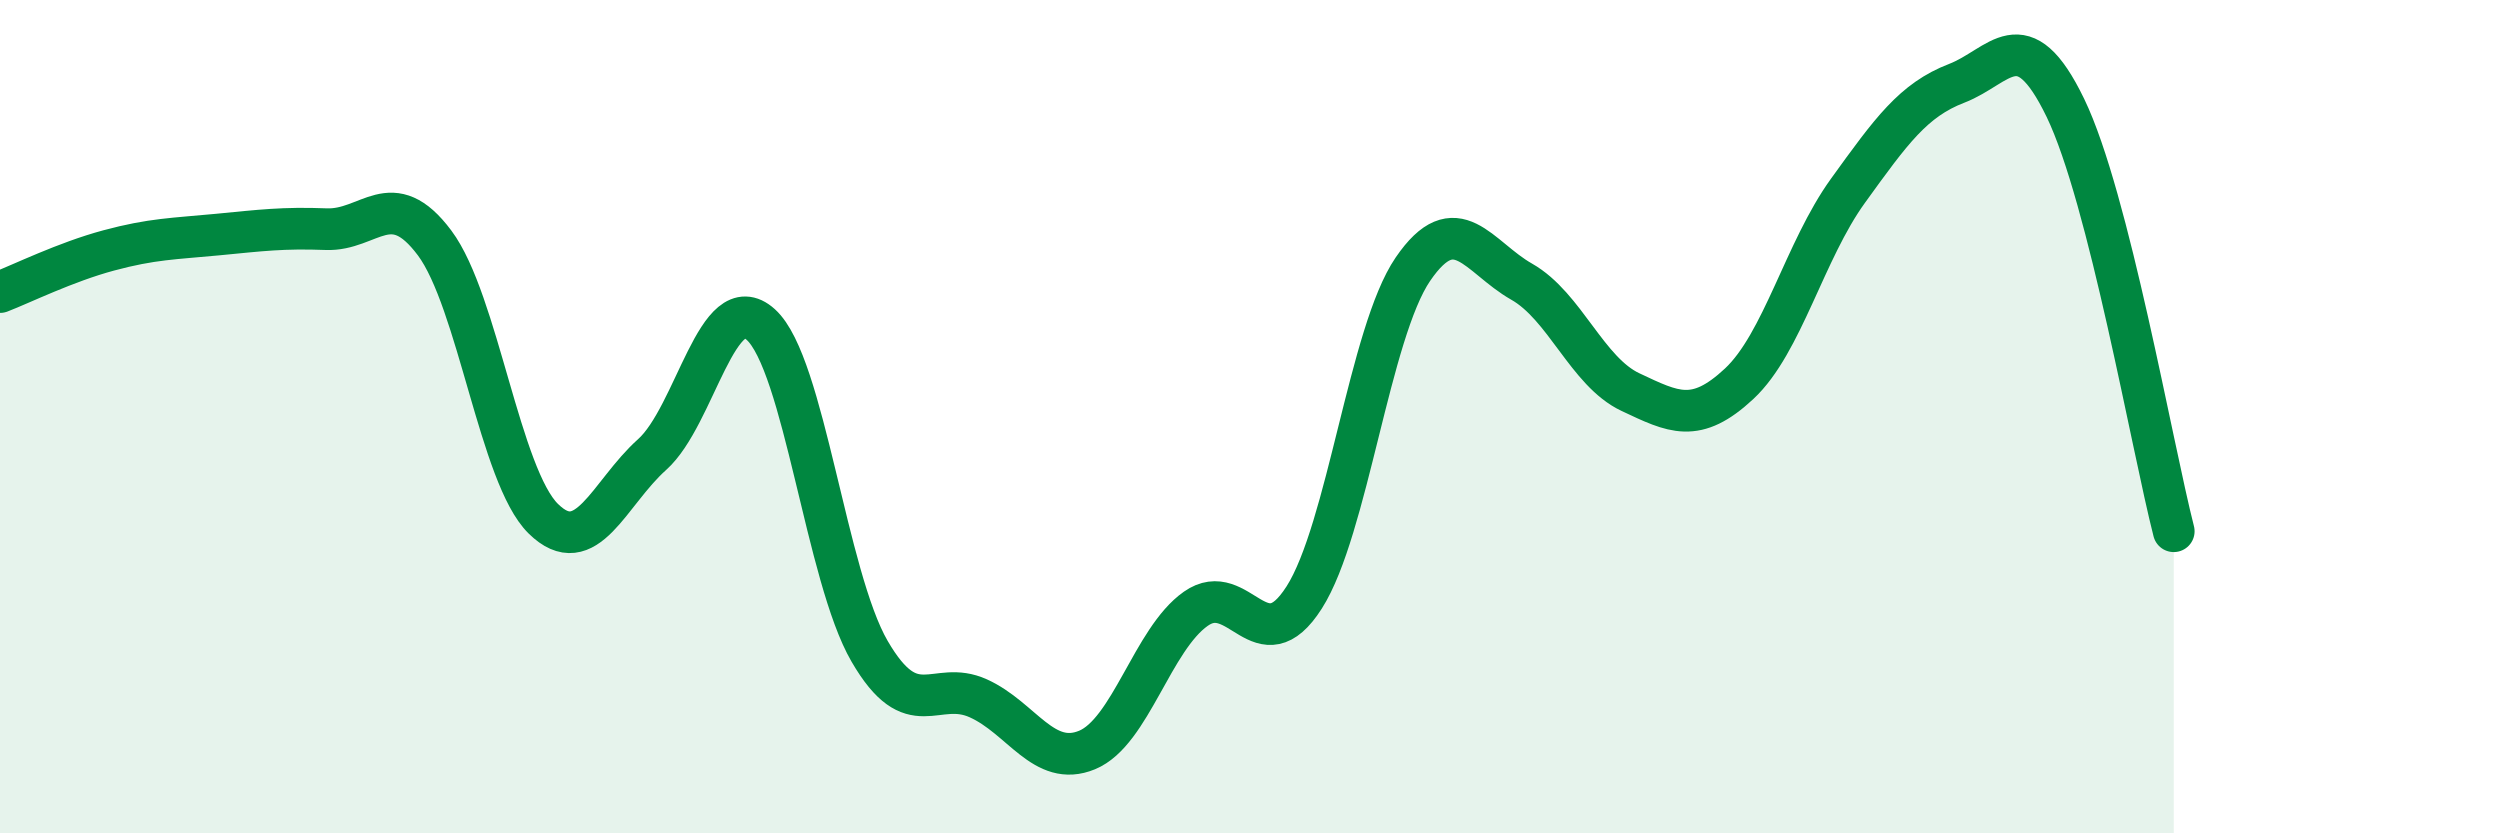
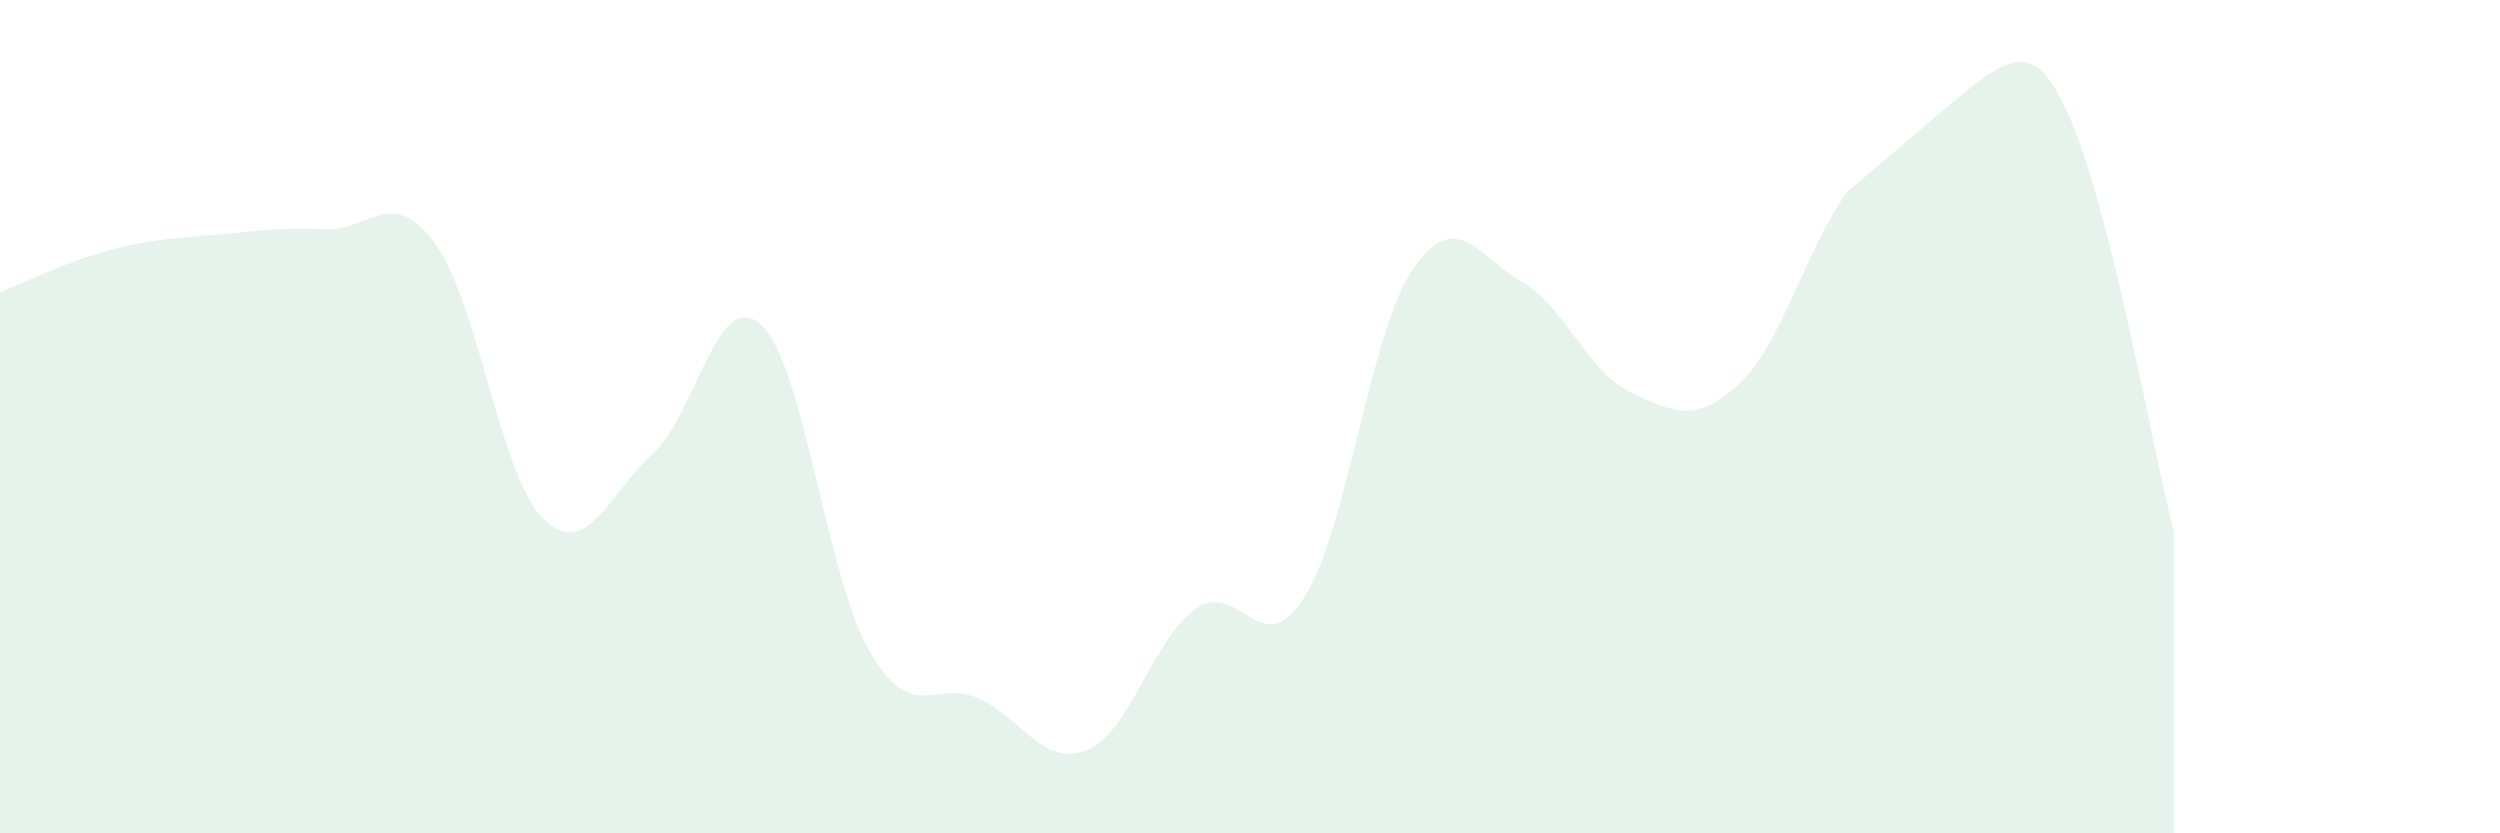
<svg xmlns="http://www.w3.org/2000/svg" width="60" height="20" viewBox="0 0 60 20">
-   <path d="M 0,7.01 C 0.52,6.81 1.57,6.29 2.61,6.01 C 3.65,5.73 4.18,5.73 5.22,5.63 C 6.26,5.53 6.79,5.46 7.83,5.5 C 8.87,5.54 9.39,4.44 10.43,5.83 C 11.47,7.22 12,11.43 13.04,12.45 C 14.08,13.47 14.61,11.84 15.65,10.91 C 16.69,9.98 17.22,6.85 18.26,7.79 C 19.3,8.73 19.83,13.84 20.87,15.63 C 21.91,17.42 22.44,16.29 23.48,16.76 C 24.52,17.23 25.05,18.43 26.09,18 C 27.13,17.57 27.66,15.34 28.7,14.61 C 29.74,13.88 30.26,15.97 31.3,14.34 C 32.34,12.71 32.87,7.98 33.91,6.46 C 34.95,4.94 35.48,6.17 36.52,6.76 C 37.56,7.35 38.09,8.92 39.13,9.41 C 40.17,9.9 40.7,10.18 41.74,9.21 C 42.78,8.24 43.31,6.02 44.35,4.58 C 45.39,3.14 45.92,2.4 46.96,2 C 48,1.6 48.53,0.44 49.57,2.59 C 50.61,4.74 51.65,10.72 52.17,12.75L52.17 20L0 20Z" fill="#008740" opacity="0.1" stroke-linecap="round" stroke-linejoin="round" />
-   <path d="M 0,7.01 C 0.52,6.81 1.57,6.29 2.61,6.01 C 3.65,5.73 4.18,5.73 5.22,5.63 C 6.26,5.53 6.79,5.46 7.83,5.5 C 8.87,5.54 9.39,4.44 10.43,5.83 C 11.47,7.22 12,11.43 13.04,12.45 C 14.08,13.47 14.61,11.84 15.65,10.91 C 16.69,9.98 17.22,6.85 18.26,7.79 C 19.3,8.73 19.83,13.84 20.87,15.63 C 21.91,17.42 22.44,16.29 23.48,16.76 C 24.52,17.23 25.05,18.43 26.09,18 C 27.13,17.57 27.66,15.34 28.7,14.61 C 29.74,13.88 30.26,15.97 31.3,14.34 C 32.34,12.71 32.87,7.98 33.91,6.46 C 34.95,4.94 35.48,6.17 36.52,6.76 C 37.56,7.35 38.09,8.92 39.13,9.41 C 40.17,9.9 40.7,10.18 41.74,9.21 C 42.78,8.24 43.31,6.02 44.35,4.58 C 45.39,3.14 45.92,2.4 46.96,2 C 48,1.6 48.53,0.44 49.57,2.59 C 50.61,4.74 51.65,10.72 52.17,12.75" stroke="#008740" stroke-width="1" fill="none" stroke-linecap="round" stroke-linejoin="round" />
+   <path d="M 0,7.01 C 0.52,6.81 1.57,6.29 2.61,6.01 C 3.65,5.73 4.18,5.73 5.22,5.63 C 6.26,5.53 6.79,5.46 7.83,5.5 C 8.87,5.54 9.39,4.44 10.43,5.83 C 11.47,7.22 12,11.43 13.04,12.45 C 14.08,13.47 14.61,11.84 15.65,10.91 C 16.69,9.98 17.22,6.85 18.26,7.79 C 19.3,8.73 19.83,13.84 20.87,15.63 C 21.91,17.42 22.44,16.29 23.48,16.76 C 24.52,17.23 25.05,18.43 26.09,18 C 27.13,17.57 27.66,15.34 28.7,14.61 C 29.74,13.88 30.26,15.97 31.3,14.34 C 32.34,12.71 32.87,7.98 33.91,6.46 C 34.95,4.94 35.48,6.17 36.52,6.76 C 37.56,7.35 38.09,8.92 39.13,9.41 C 40.17,9.9 40.7,10.18 41.74,9.21 C 42.78,8.24 43.31,6.02 44.35,4.58 C 48,1.6 48.53,0.44 49.57,2.59 C 50.61,4.74 51.65,10.72 52.17,12.75L52.17 20L0 20Z" fill="#008740" opacity="0.1" stroke-linecap="round" stroke-linejoin="round" />
</svg>